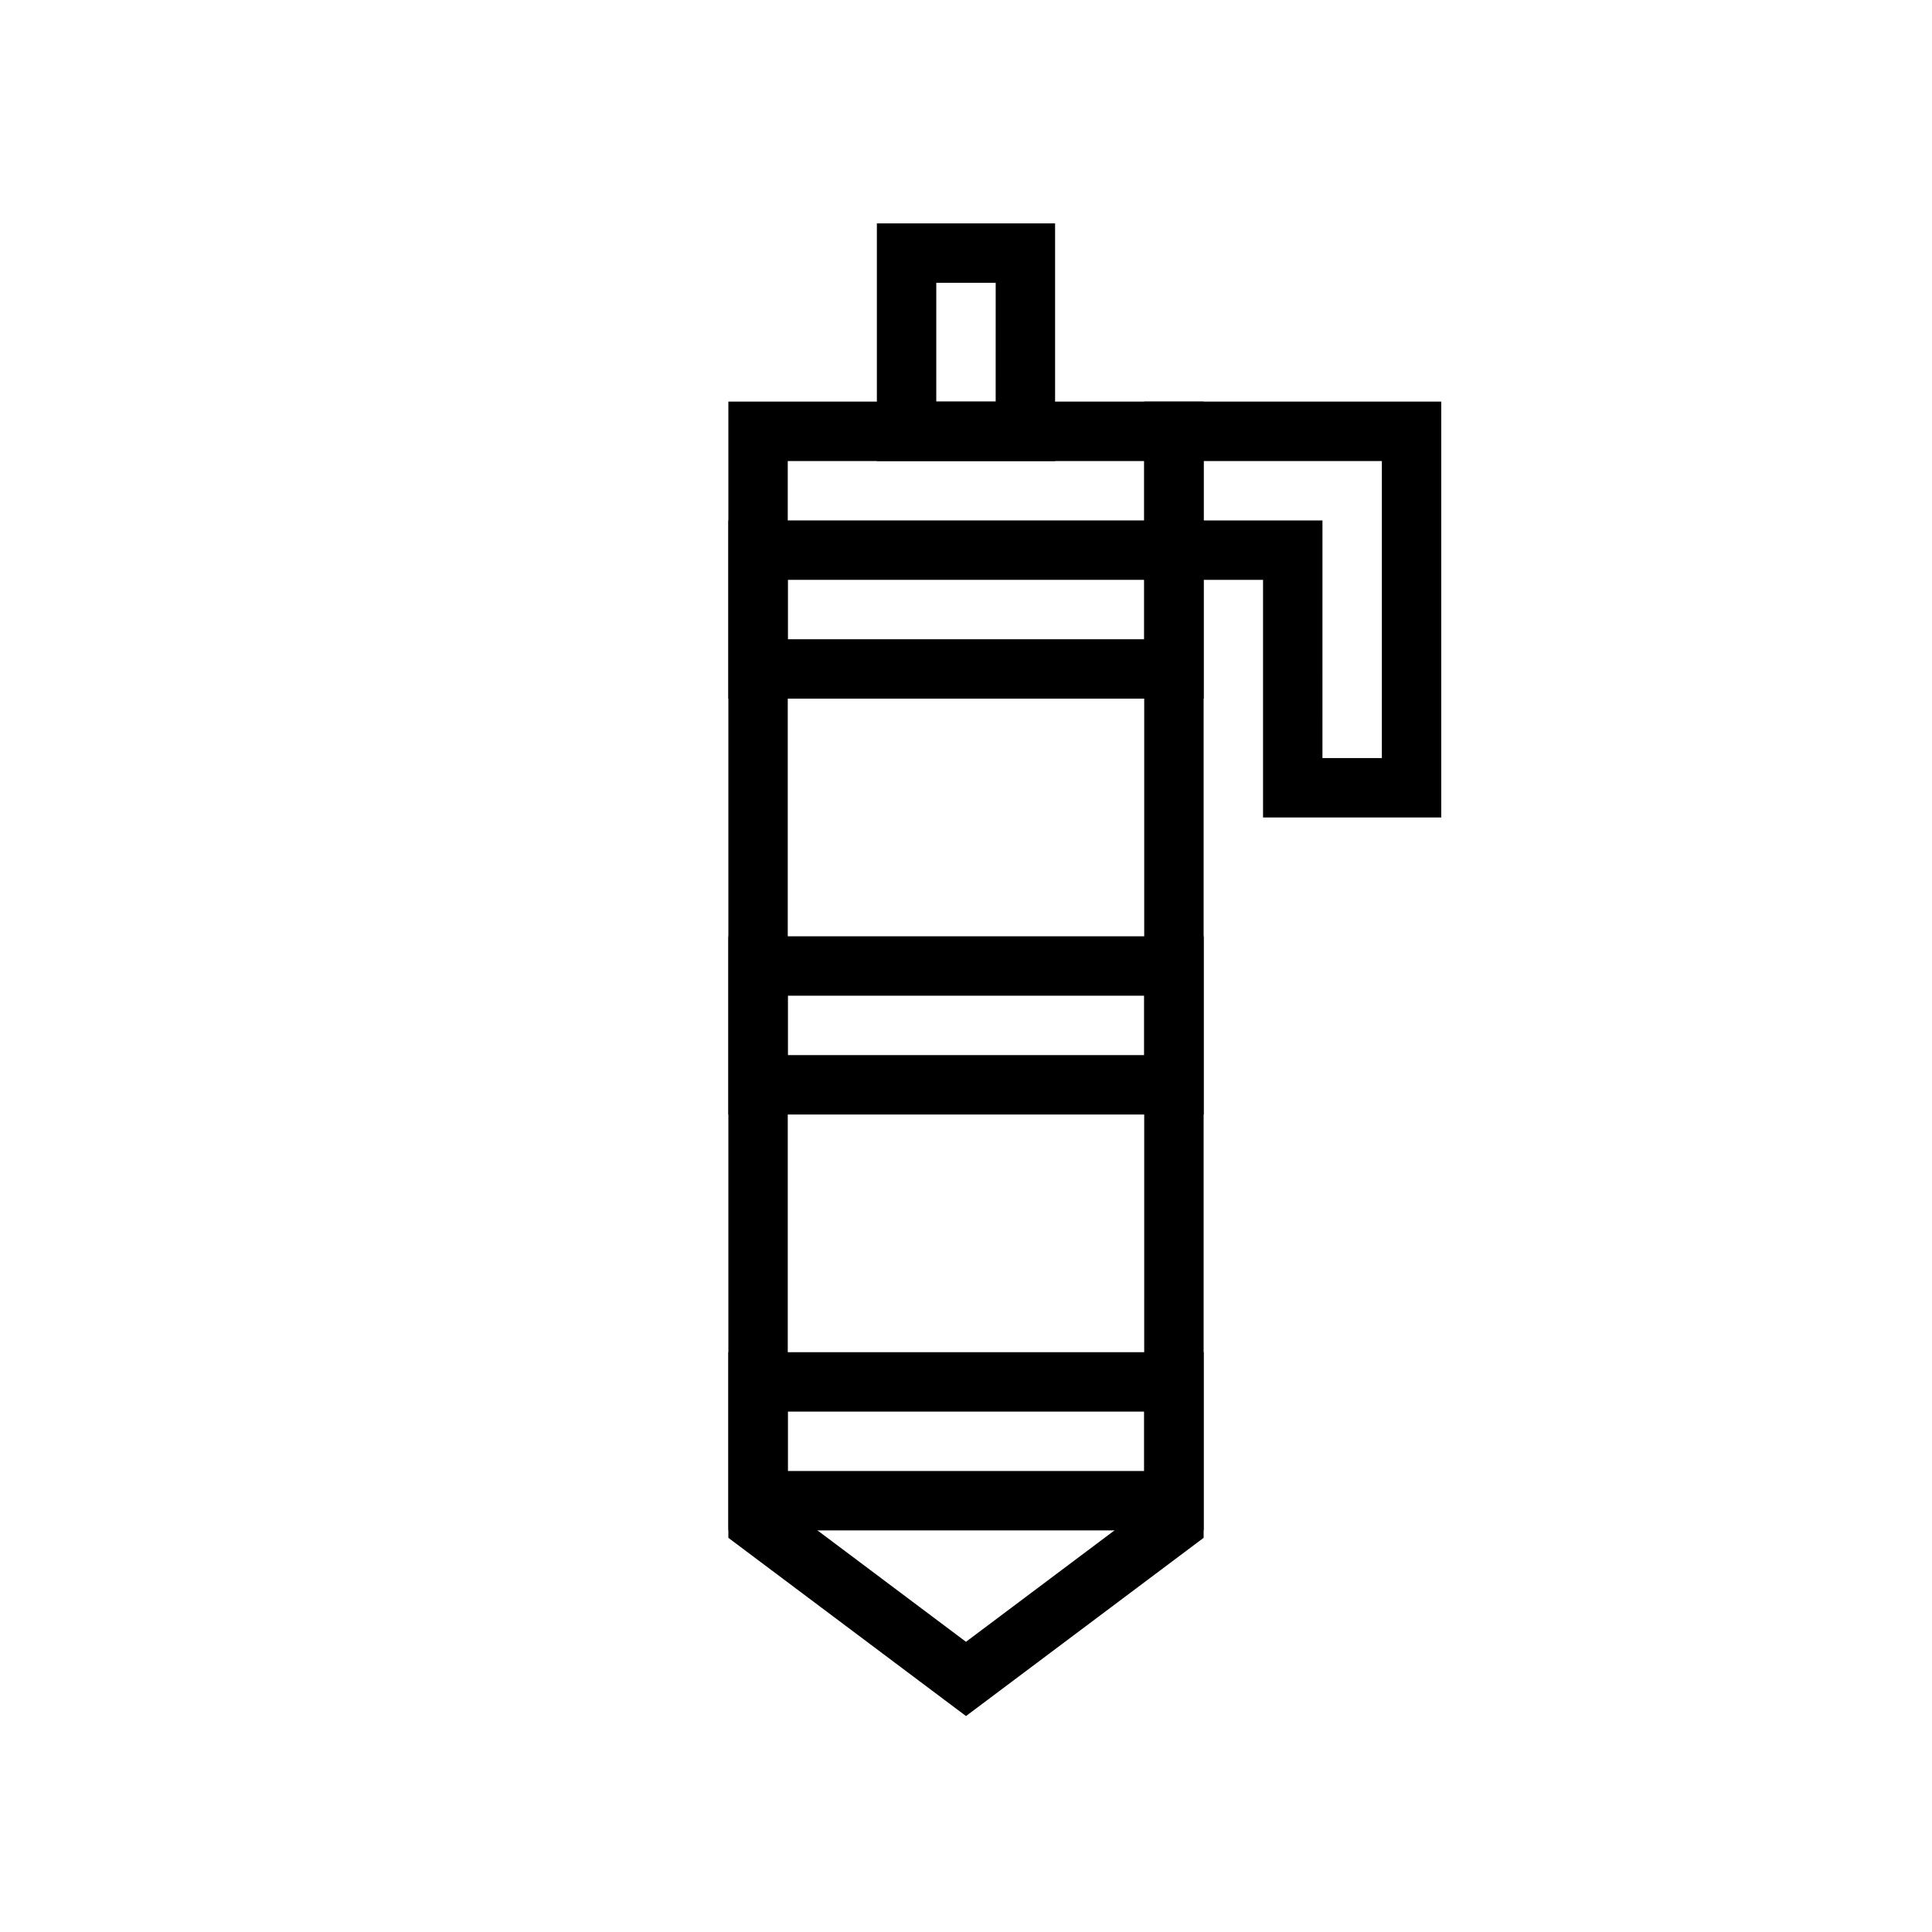
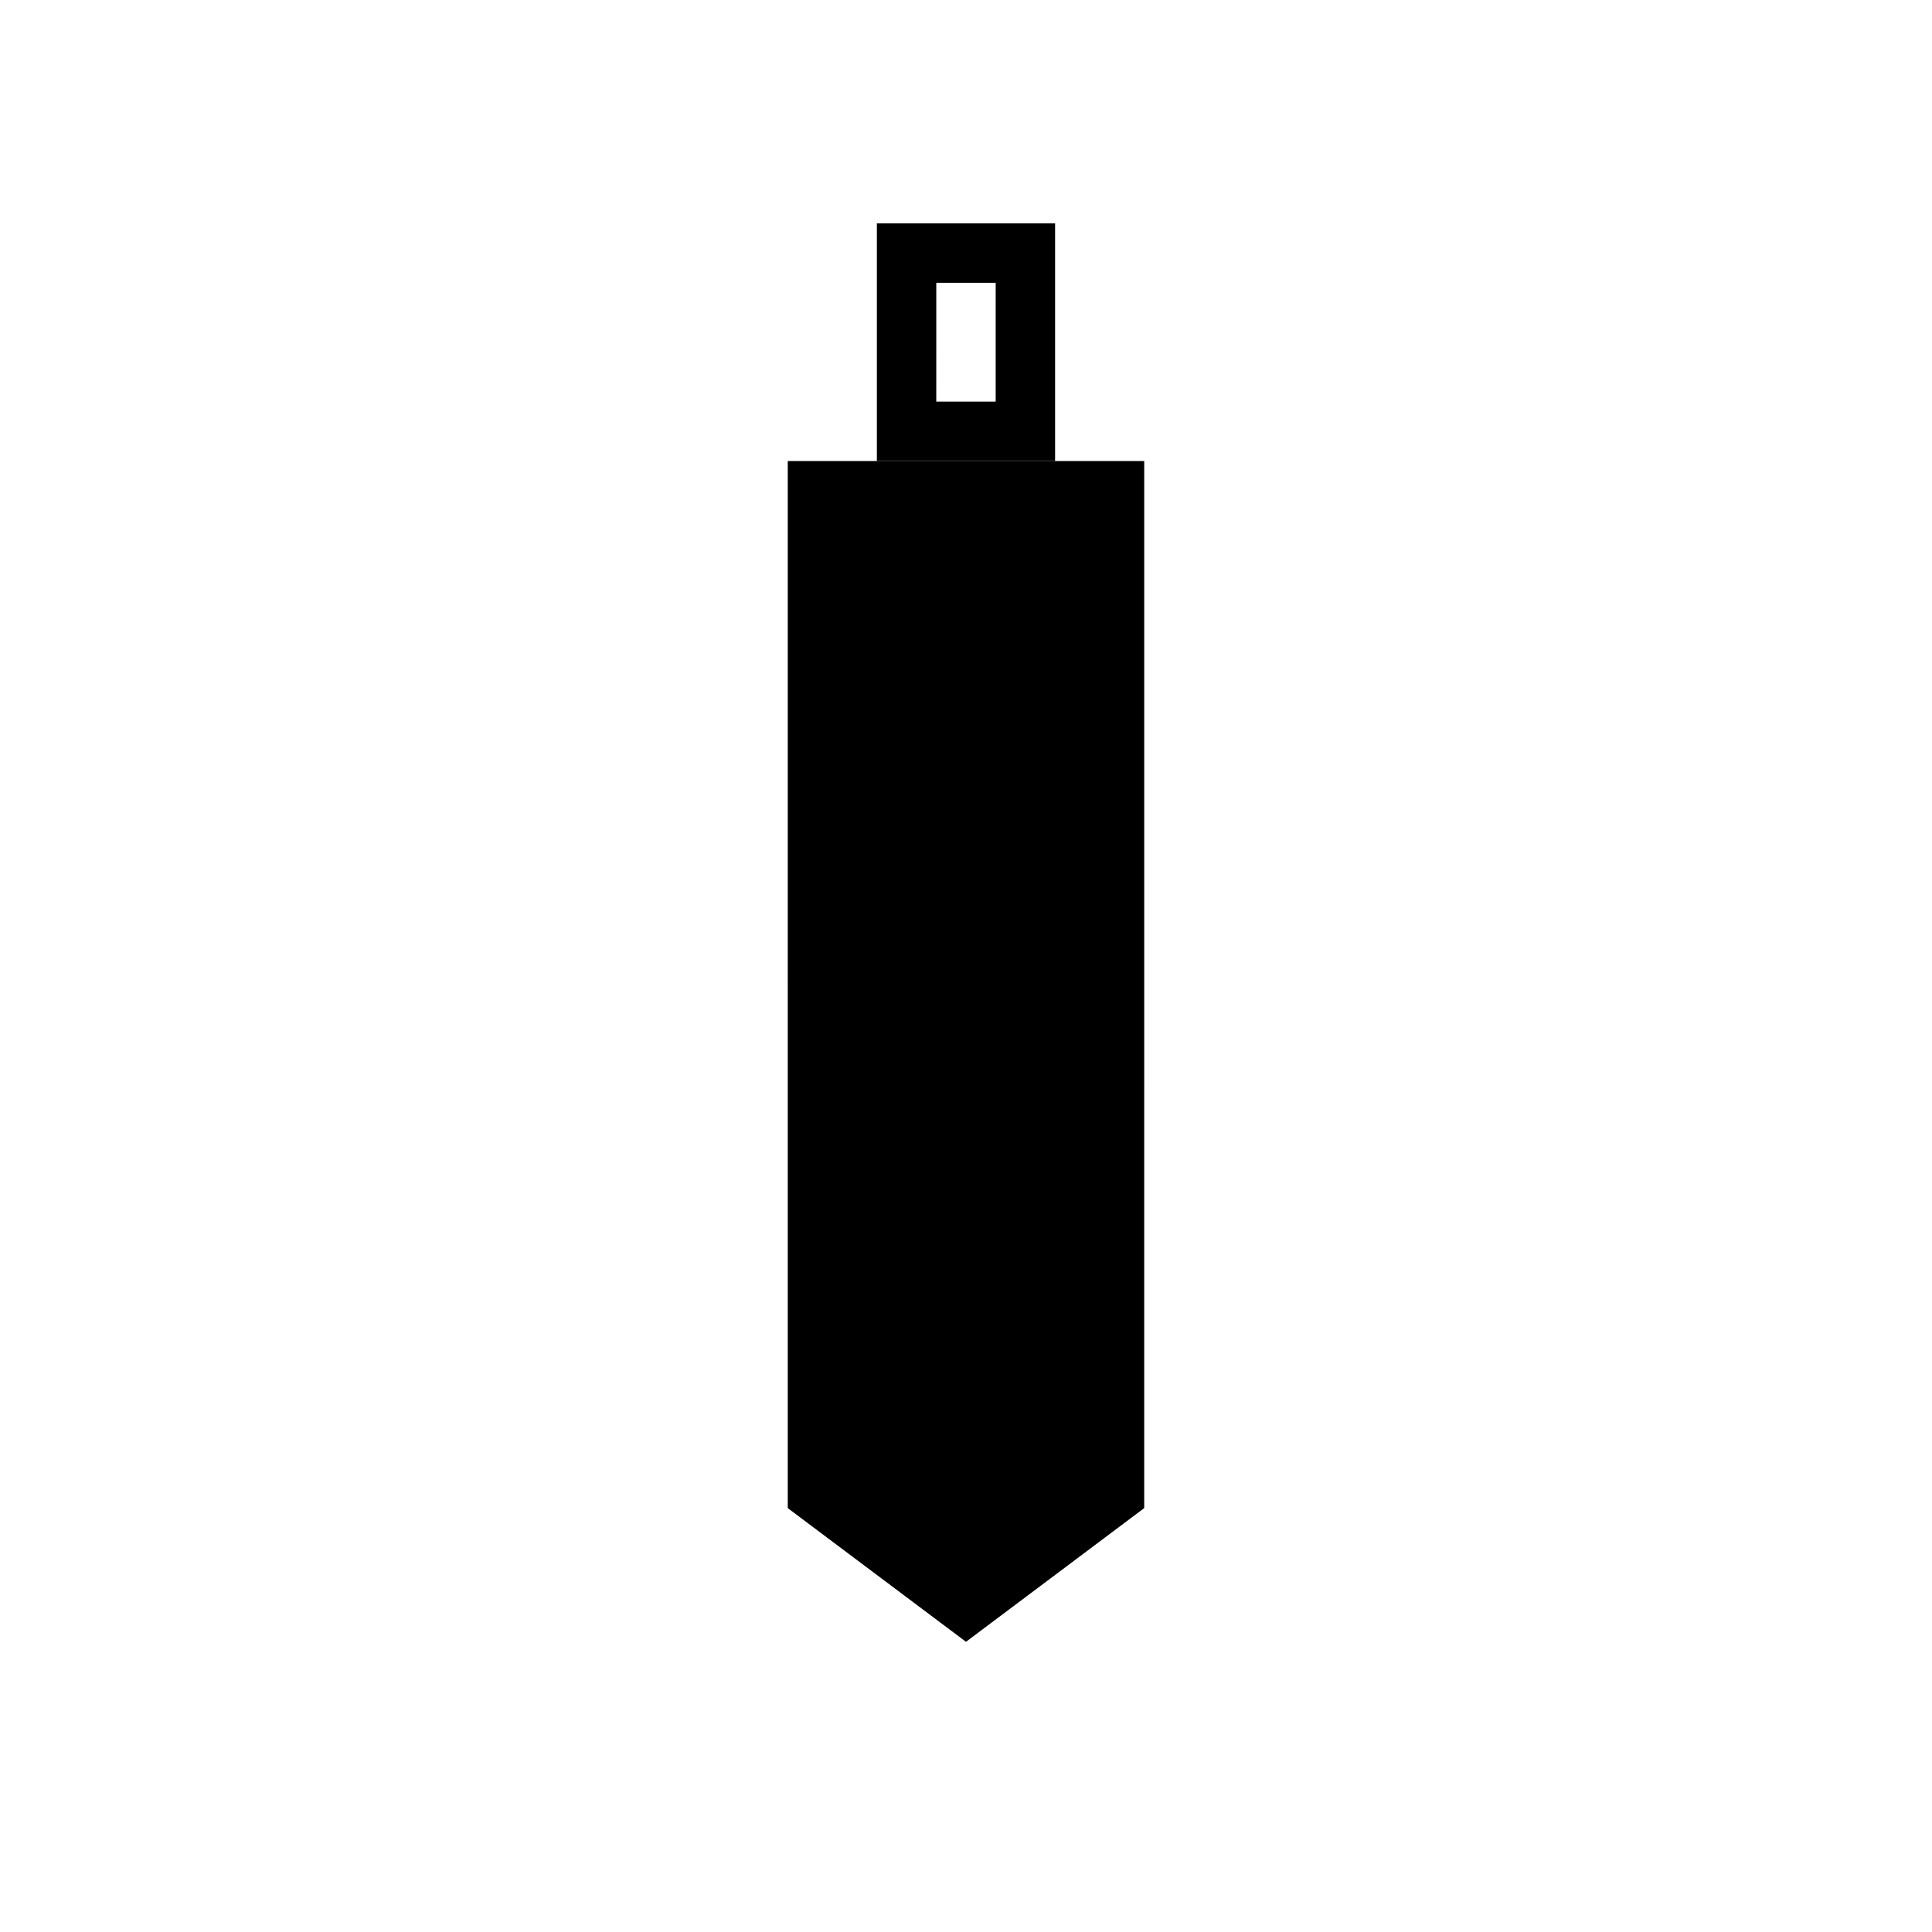
<svg xmlns="http://www.w3.org/2000/svg" fill="#000000" width="800px" height="800px" version="1.1" viewBox="144 144 512 512">
  <g>
    <path d="m423.61 266.18h-47.23v-62.977h47.23zm-31.488-15.746h15.742l0.004-31.488h-15.742z" />
-     <path d="m400 598.77-62.977-47.23v-301.11h125.95v301.11zm-47.234-55.102 47.23 35.426 47.23-35.426 0.004-277.49h-94.465z" />
-     <path d="m525.95 360.64h-47.23v-62.977h-31.488v-47.23h78.719zm-31.488-15.742h15.742l0.004-78.719h-47.23v15.742h31.488z" />
-     <path d="m462.98 329.15h-125.95v-47.23h125.95zm-110.21-15.742h94.465v-15.742h-94.465z" />
-     <path d="m462.98 439.36h-125.95v-47.23h125.95zm-110.21-15.746h94.465v-15.742h-94.465z" />
-     <path d="m462.98 549.57h-125.95v-47.23h125.95zm-110.21-15.742h94.465v-15.742l-94.465-0.004z" />
+     <path d="m400 598.77-62.977-47.23v-301.11v301.11zm-47.234-55.102 47.23 35.426 47.23-35.426 0.004-277.49h-94.465z" />
  </g>
</svg>